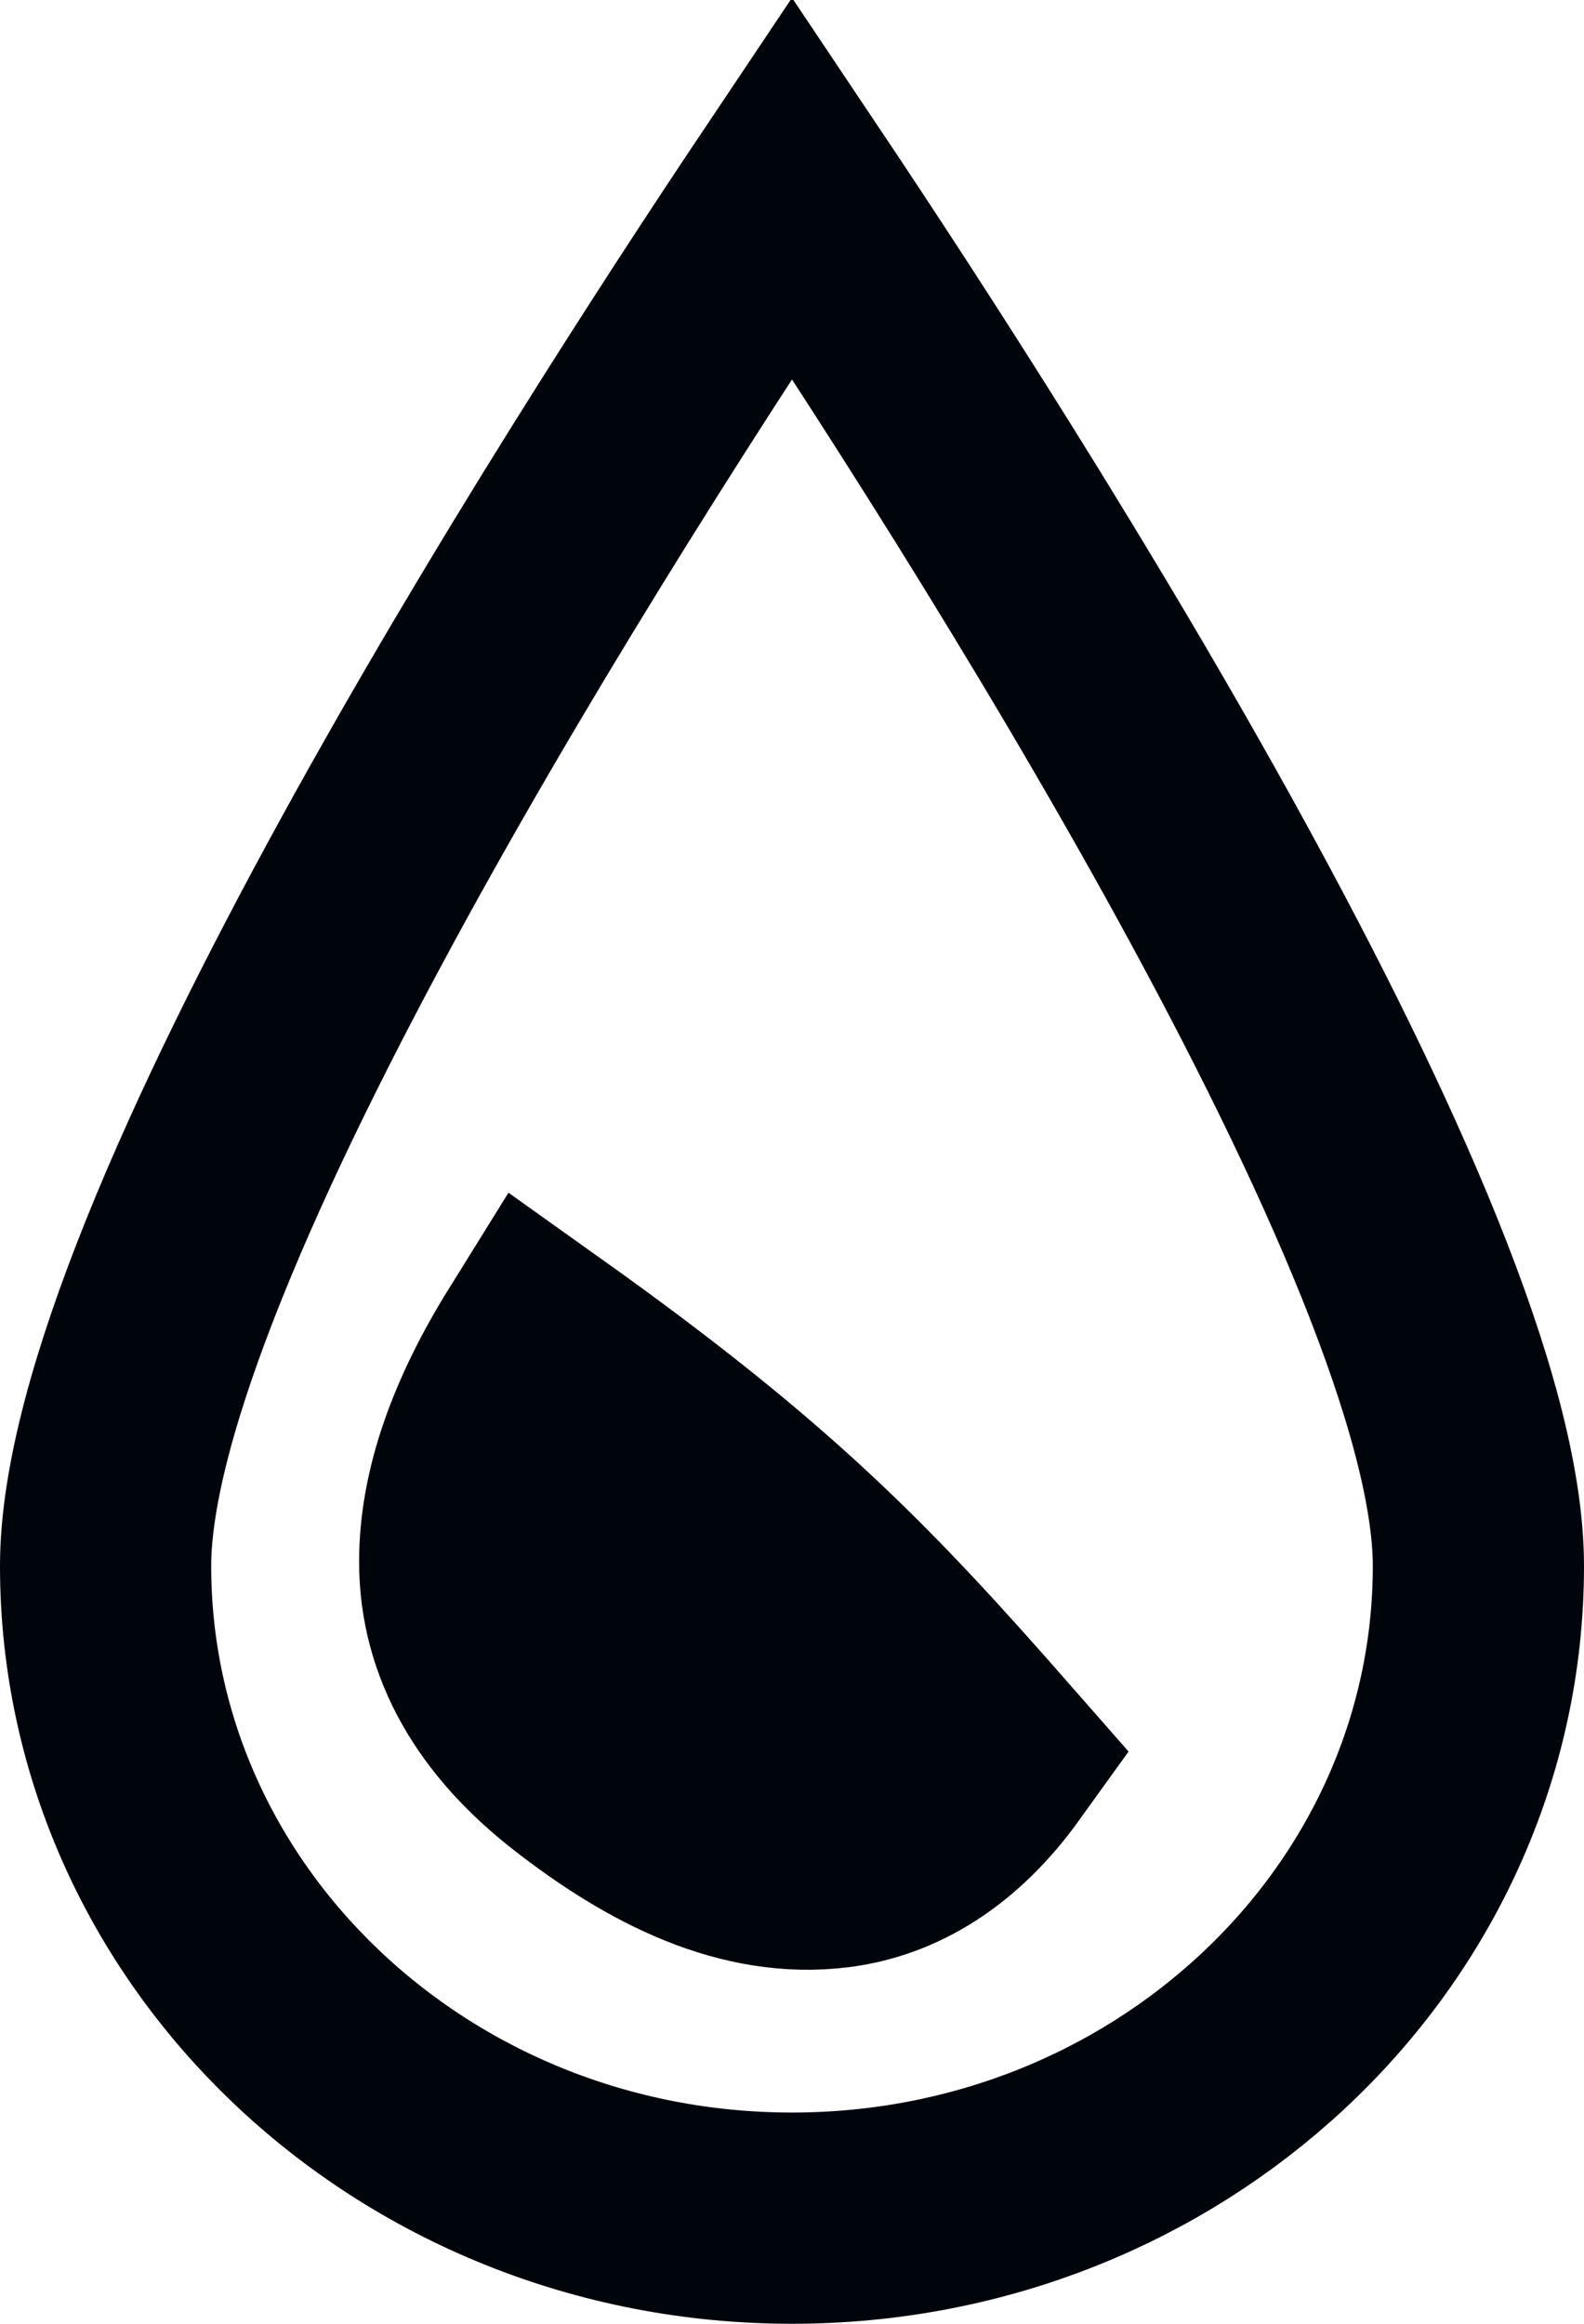
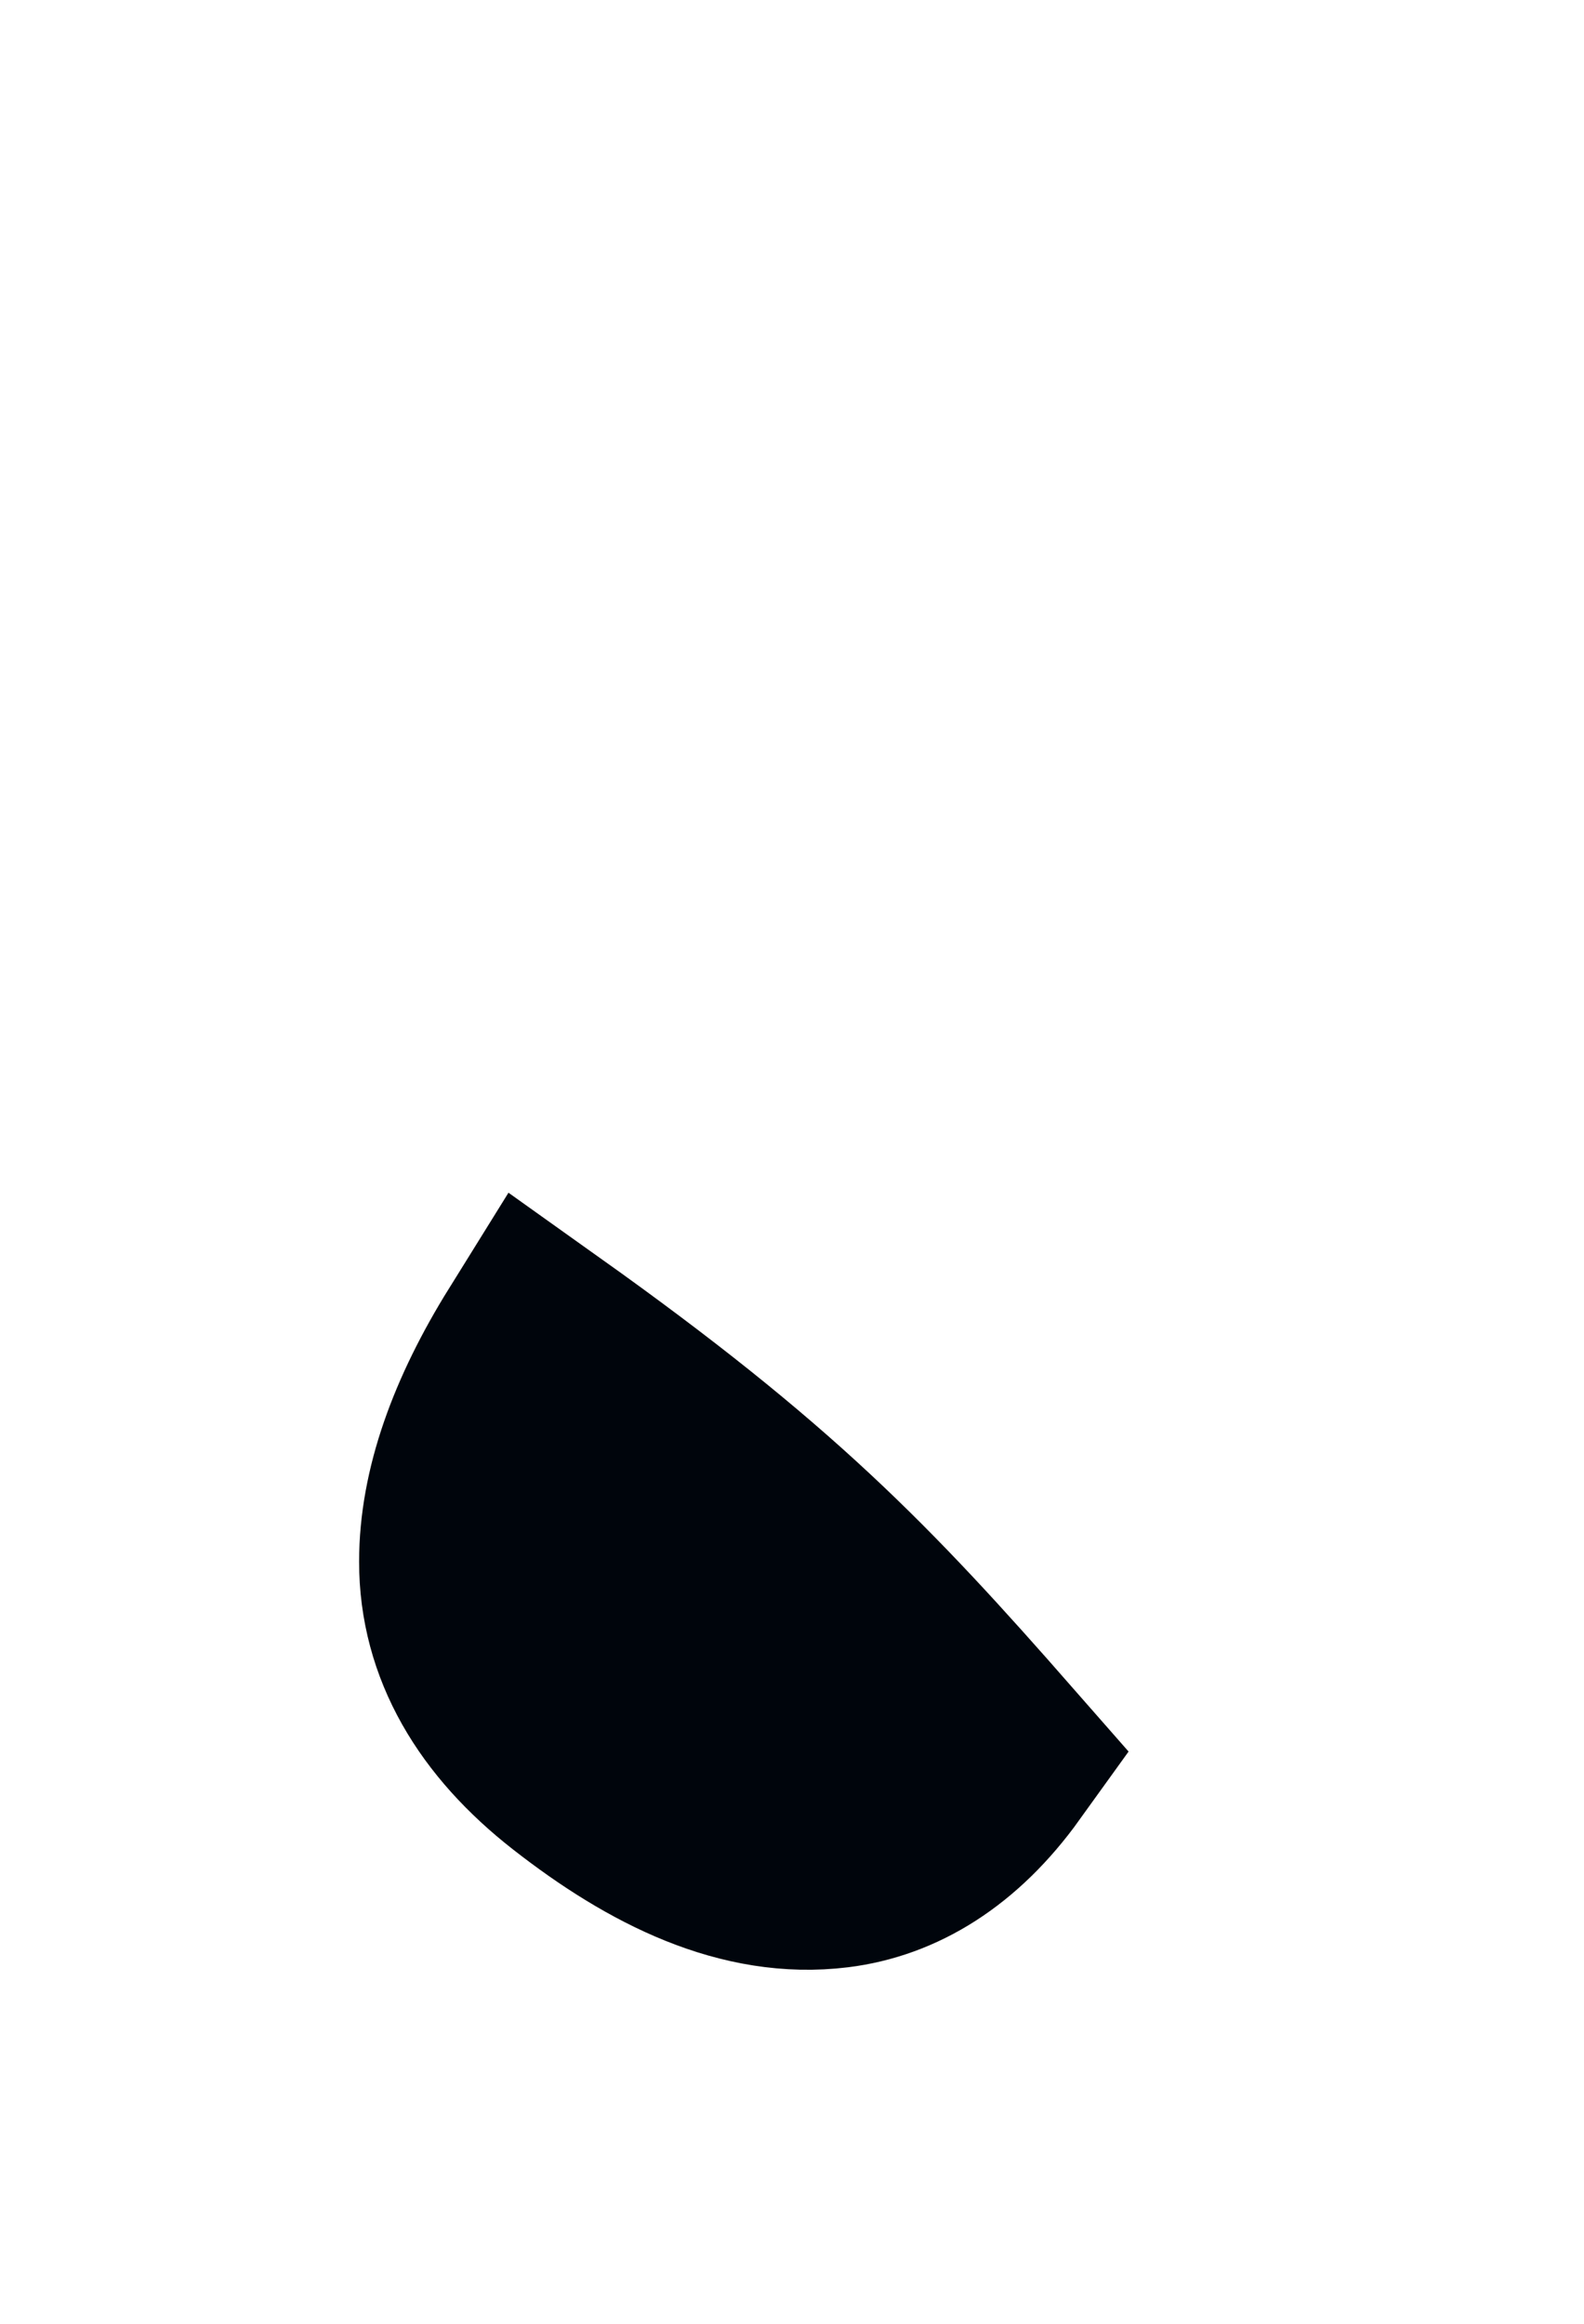
<svg xmlns="http://www.w3.org/2000/svg" version="1.1" viewBox="0 0 15 22" height="22px" width="15px">
  <title>Group 7</title>
  <g fill-rule="evenodd" fill="none" stroke-width="1" stroke="none" id="Page-1">
    <g stroke-width="2" stroke="#00050C" transform="translate(-266, -16)" id="Artboard-Copy">
      <g transform="translate(266, 16)" id="Group-7">
-         <path id="Oval" d="M7.5,1.776 C5.587,4.632 1,11.799 1,14.826 C1,16.526 1.724,18.063 2.888,19.176 C4.068,20.305 5.7,21 7.5,21 C9.269,21 10.874,20.329 12.049,19.235 C13.25,18.118 14,16.556 14,14.826 C14,11.799 9.414,4.633 7.5,1.776 Z" />
        <path transform="translate(6.565, 15.697) rotate(38) translate(-6.565, -15.697)" fill="#00050C" id="Oval" d="M3.582,14.255 C3.674,15.111 3.903,15.805 4.298,16.311 C4.762,16.905 5.462,17.176 6.337,17.176 C7.335,17.176 8.222,16.989 8.816,16.394 C9.203,16.006 9.421,15.446 9.391,14.691 C7.411,14.315 6.183,14.14 3.582,14.255 Z" />
      </g>
    </g>
  </g>
</svg>